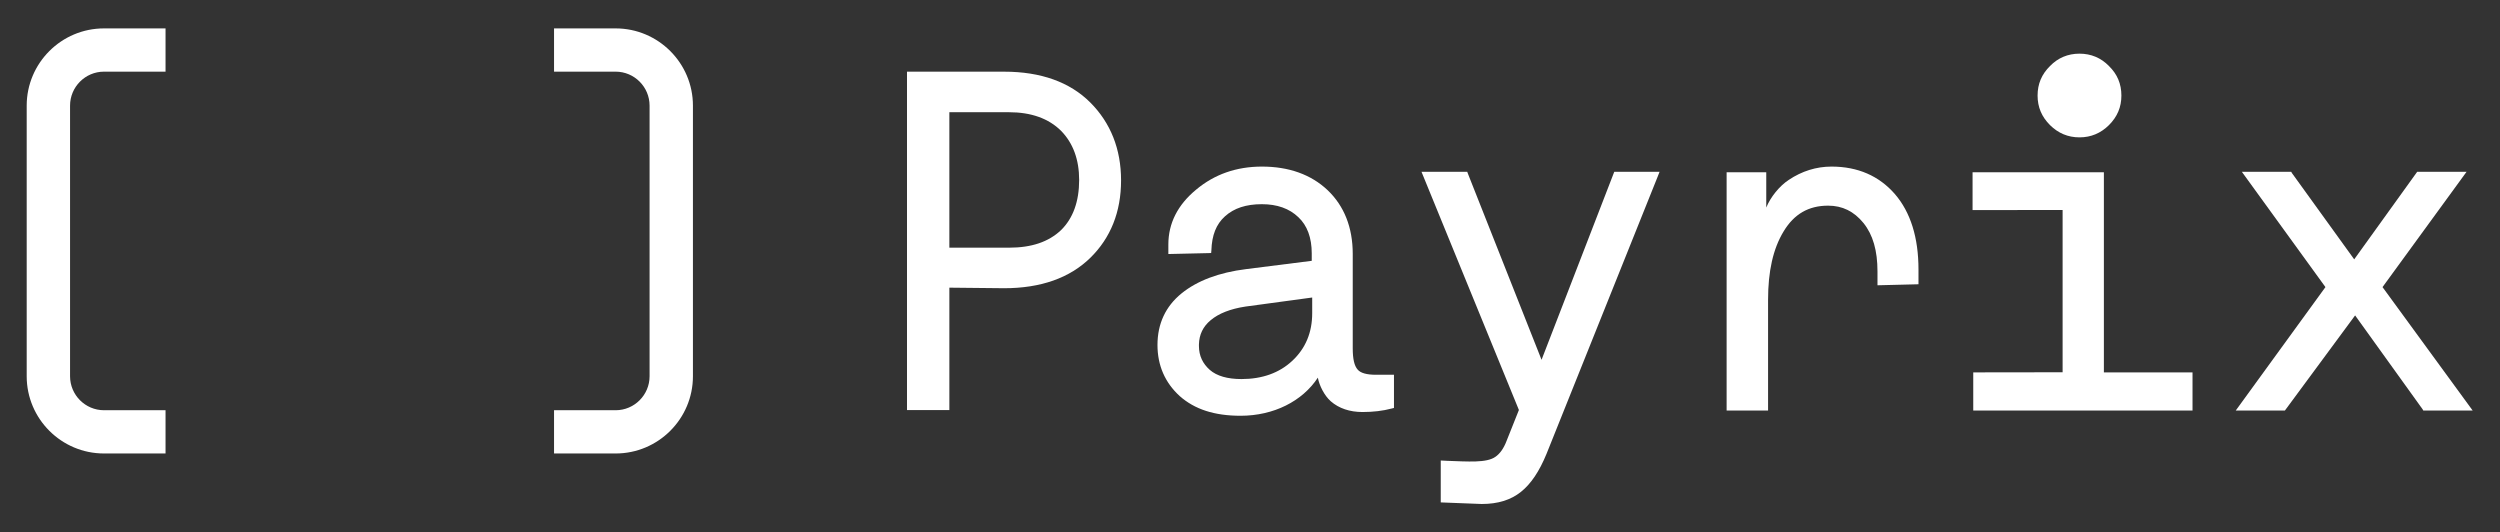
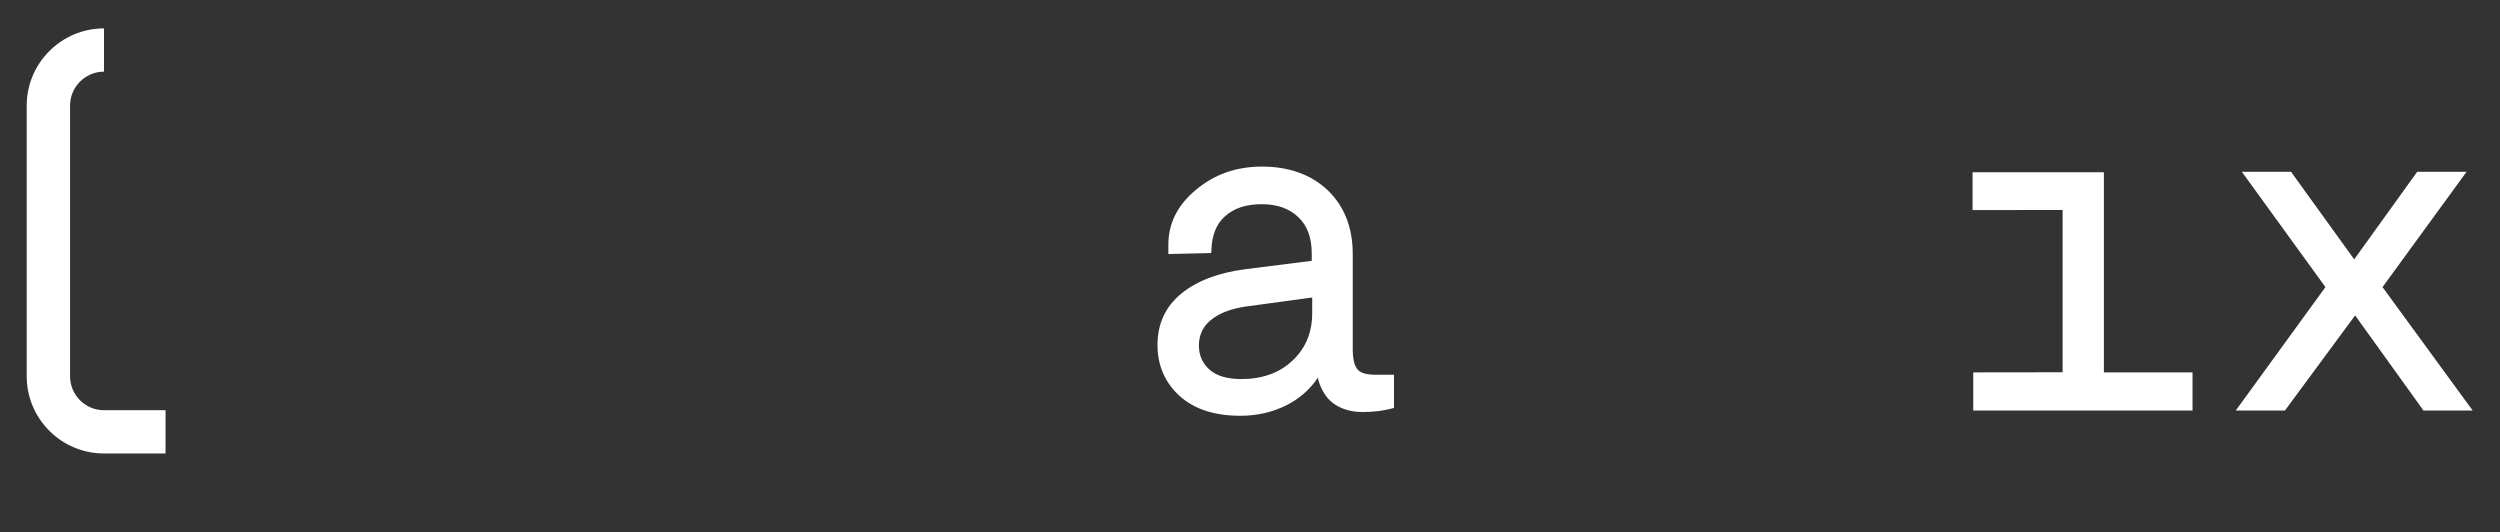
<svg xmlns="http://www.w3.org/2000/svg" xmlns:ns1="http://sodipodi.sourceforge.net/DTD/sodipodi-0.dtd" xmlns:ns2="http://www.inkscape.org/namespaces/inkscape" version="1.1" id="svg2" xml:space="preserve" width="620" height="132" viewBox="0 0 620 132" ns1:docname="Logo_PayrixLogo_White_RGB.eps">
  <rect x="0" y="0" width="620" height="132" fill="#333333" stroke="none" />
  <defs id="defs6" />
  <ns1:namedview pagecolor="#ffffff" bordercolor="#666666" borderopacity="1" objecttolerance="10" gridtolerance="10" guidetolerance="10" ns2:pageopacity="0" ns2:pageshadow="2" ns2:window-width="640" ns2:window-height="480" id="namedview4" />
  <g id="g10" ns2:groupmode="layer" ns2:label="ink_ext_XXXXXX" transform="matrix(1.333,0,0,-1.333,0,132)">
    <g id="g12" transform="scale(0.1)">
-       <path d="M 307.98,146.563 H 193.488 c -79.269,0 -143.82,64.453 -143.82,143.718 v 503.41 c 0,79.27 64.551,143.723 143.82,143.723 H 307.98 V 856.941 H 193.488 c -34.828,0 -63.156,-28.418 -63.156,-63.25 v -503.41 c 0,-34.832 28.328,-63.25 63.156,-63.25 H 307.98 v -80.468" style="fill:#ffffff;fill-opacity:1;fill-rule:nonzero;stroke:none" id="path14" />
-       <path d="m 1145.37,146.563 h -114.6 v 80.468 h 114.6 c 34.83,0 63.15,28.418 63.15,63.25 v 503.41 c 0,34.832 -28.32,63.25 -63.15,63.25 h -114.6 v 80.473 h 114.6 c 79.26,0 143.81,-64.453 143.81,-143.723 v -503.41 c 0,-79.265 -64.55,-143.718 -143.81,-143.718" style="fill:#ffffff;fill-opacity:1;fill-rule:nonzero;stroke:none" id="path16" />
-       <path d="m 1974.02,562.109 c -23.18,-21.914 -54.78,-32.668 -96.93,-32.668 h -110.84 v 252.024 h 110.84 c 41.3,0 73.75,-11.59 96.93,-34.551 22.34,-22.766 33.71,-53.523 33.71,-91.453 0,-40.039 -11.37,-71.438 -33.71,-93.352 z m -105.78,294.793 h -180.8 V 227.273 h 78.81 v 227.793 l 101.99,-1.05 c 67.85,0 121.8,18.964 160.15,56.464 37.93,37.086 57.31,85.555 57.31,144.137 0,58.156 -19.38,107.043 -57.31,144.973 -37.93,37.93 -91.88,57.312 -160.15,57.312" style="fill:#ffffff;fill-opacity:1;fill-rule:nonzero;stroke:none" id="path18" />
+       <path d="M 307.98,146.563 H 193.488 c -79.269,0 -143.82,64.453 -143.82,143.718 v 503.41 c 0,79.27 64.551,143.723 143.82,143.723 V 856.941 H 193.488 c -34.828,0 -63.156,-28.418 -63.156,-63.25 v -503.41 c 0,-34.832 28.328,-63.25 63.156,-63.25 H 307.98 v -80.468" style="fill:#ffffff;fill-opacity:1;fill-rule:nonzero;stroke:none" id="path14" />
      <path d="m 2309.8,285.012 c -26.12,0 -45.93,5.691 -59,17.066 -13.06,11.594 -20.22,26.137 -20.22,44.465 v 2.949 c 0.42,18.125 7.58,33.289 21.91,45.098 14.75,12.43 36.67,21.062 64.48,25.281 l 124.33,16.859 v -29.289 c 0,-35.617 -12.23,-65.324 -37.09,-88.503 -24.02,-22.543 -56.06,-33.926 -94.41,-33.926 z m 216.21,17.488 c -6.33,6.953 -9.28,19.813 -9.28,39.617 v 175.742 c 0,49.309 -16.01,89.348 -46.78,118.633 -30.76,29.082 -72.06,43.828 -122.22,43.828 -47.61,0 -88.49,-14.539 -122.21,-42.769 -34.56,-28.449 -51.84,-62.793 -51.84,-102.199 v -17.707 l 74.59,1.691 5.06,0.207 0.43,5.059 c 0.84,27.808 8.85,48.464 25.28,63.211 16.86,15.175 39.19,22.546 68.69,22.546 28.25,0 51,-8.004 67.86,-24.226 16.43,-15.379 24.86,-38.145 24.86,-67.434 V 505 l -121.8,-15.383 c -50.98,-6.316 -91.44,-21.695 -120.52,-45.301 -29.51,-24.023 -44.67,-56.257 -44.67,-95.878 0,-37.93 13.9,-69.961 41.3,-95.032 27.81,-24.656 64.48,-36.668 113.37,-36.668 61.52,0 114.92,27.051 143.7,70.879 2.63,-14.59 12.22,-33.586 24.02,-43.906 15.18,-13.273 35.4,-20.02 59,-20.02 19.81,0 37.93,2.11 54.37,6.536 l 4.22,1.05 v 61.743 h -33.72 c -16.86,0 -28.24,3.164 -33.71,9.48" style="fill:#ffffff;fill-opacity:1;fill-rule:nonzero;stroke:none" id="path20" />
-       <path d="m 2868,320.84 -136.96,346.211 -1.27,3.574 h -85.13 l 181.22,-443.137 -23.18,-58.164 c -5.06,-13.269 -12.22,-23.386 -20.66,-29.07 -16.43,-11.594 -50.98,-8.645 -89.34,-7.383 l -12.22,0.637 V 55.535 l 76.28,-2.945 c 29.92,0 53.94,7.371 72.91,22.547 18.54,14.746 34.14,37.929 47.63,70.801 l 207.34,517.109 2.95,7.578 h -84.29 L 2868,320.84" style="fill:#ffffff;fill-opacity:1;fill-rule:nonzero;stroke:none" id="path22" />
-       <path d="m 3407.44,680.32 c -28.24,0 -55.2,-8.425 -79.65,-24.859 -17.28,-11.379 -33.85,-31.898 -41.73,-51.391 v 65.715 h -73.75 V 226.438 h 77.12 v 205.867 c 0,53.308 9.28,95.246 29.09,127.695 19.38,32.031 46.35,47.629 82.6,47.629 26.55,0 48.04,-10.539 65.75,-32.246 17.69,-21.914 26.12,-51.418 26.12,-90.188 v -25.703 l 76.28,1.895 v 27.39 c 0,59.426 -14.75,106.621 -43.83,140.344 -29.5,33.926 -69.11,51.199 -118,51.199" style="fill:#ffffff;fill-opacity:1;fill-rule:nonzero;stroke:none" id="path24" />
-       <path d="m 3868.81,734.688 c 21.49,0 39.62,7.792 54.79,22.753 15.59,15.594 23.18,33.504 23.18,55 0,21.707 -7.59,39.825 -23.18,55 -14.75,15.176 -33.3,22.969 -54.79,22.969 -21.49,0 -40.03,-7.793 -54.79,-22.969 -15.58,-15.378 -23.17,-33.293 -23.17,-55 0,-21.496 7.59,-39.406 23.17,-55 15.18,-14.961 33.3,-22.753 54.79,-22.753" style="fill:#ffffff;fill-opacity:1;fill-rule:nonzero;stroke:none" id="path26" />
      <path d="m 3914.2,669.785 h -244.31 v -70.41 l 167.52,0.227 V 297.668 l -166.25,-0.227 v -71.003 h 407.95 v 71.003 H 3914.2 v 372.344" style="fill:#ffffff;fill-opacity:1;fill-rule:nonzero;stroke:none" id="path28" />
      <path d="m 4432.6,456.113 156.35,214.512 h -91.87 l -117.17,-162.883 -115.89,160.571 -1.27,2.312 h -91.87 L 4326.4,456.113 4159.5,226.438 h 91.46 l 130.64,177 125.59,-174.688 1.27,-2.312 h 91.87 L 4432.6,456.113" style="fill:#ffffff;fill-opacity:1;fill-rule:nonzero;stroke:none" id="path30" />
    </g>
  </g>
</svg>